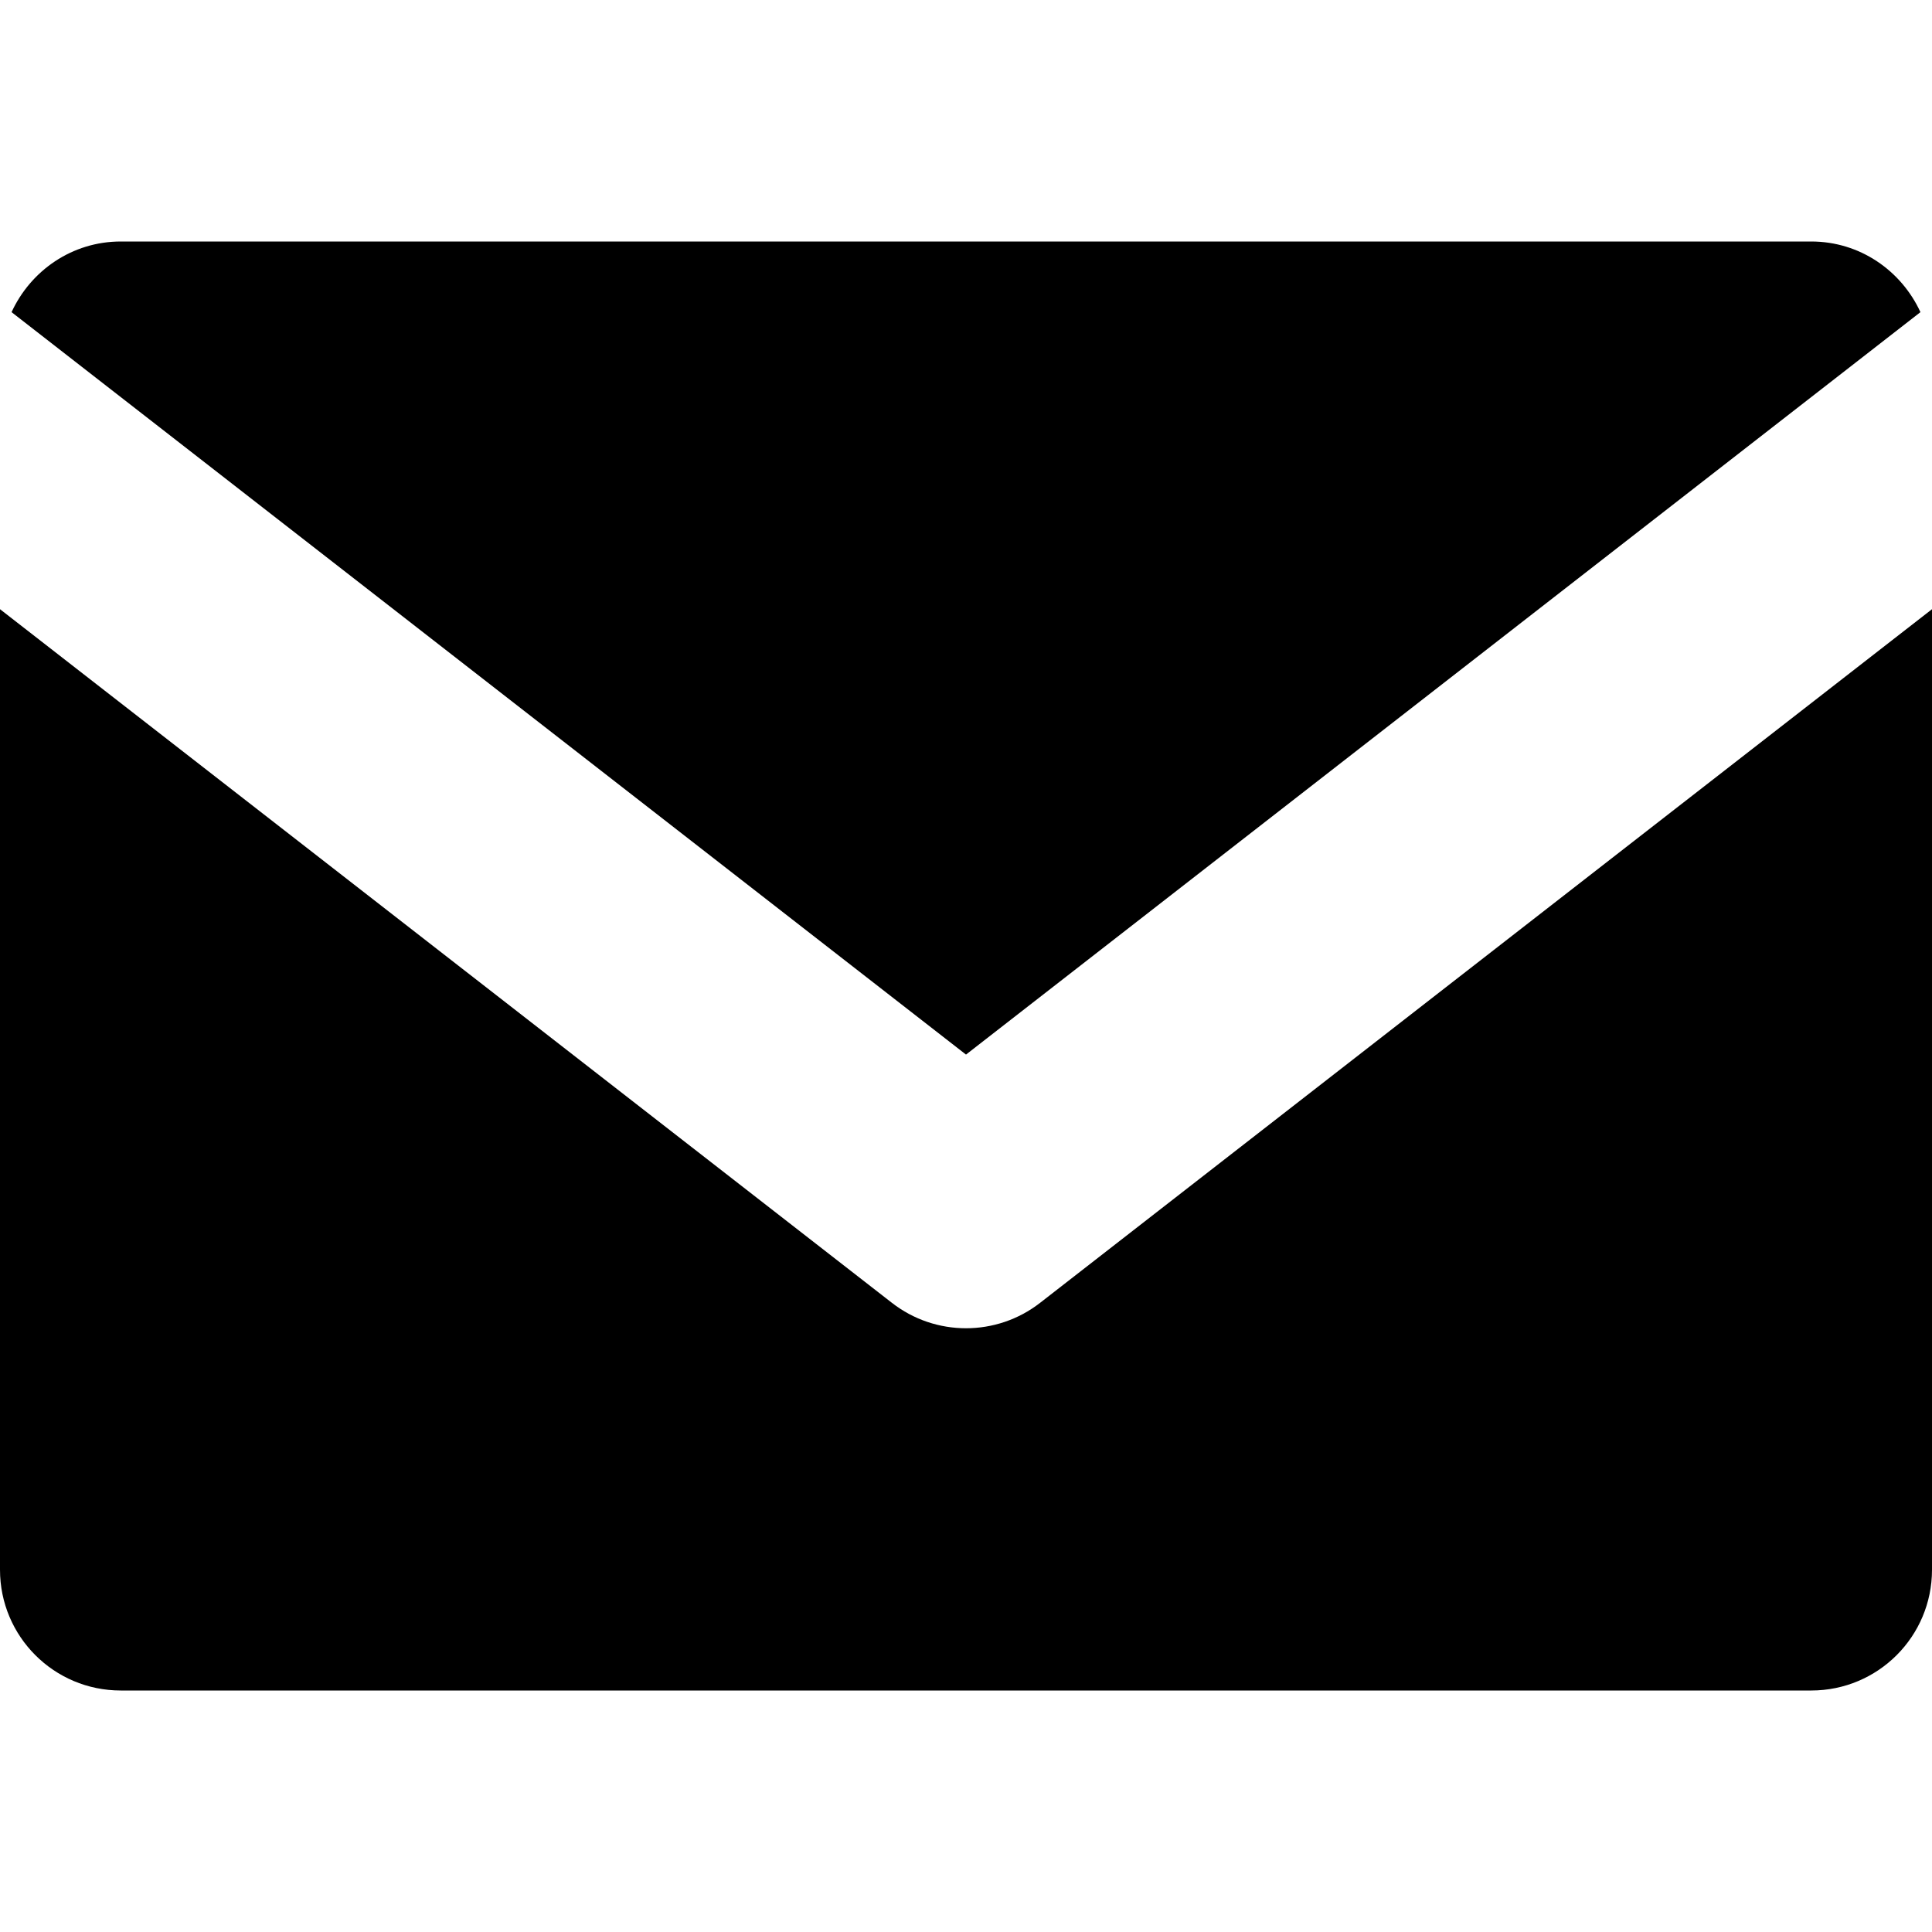
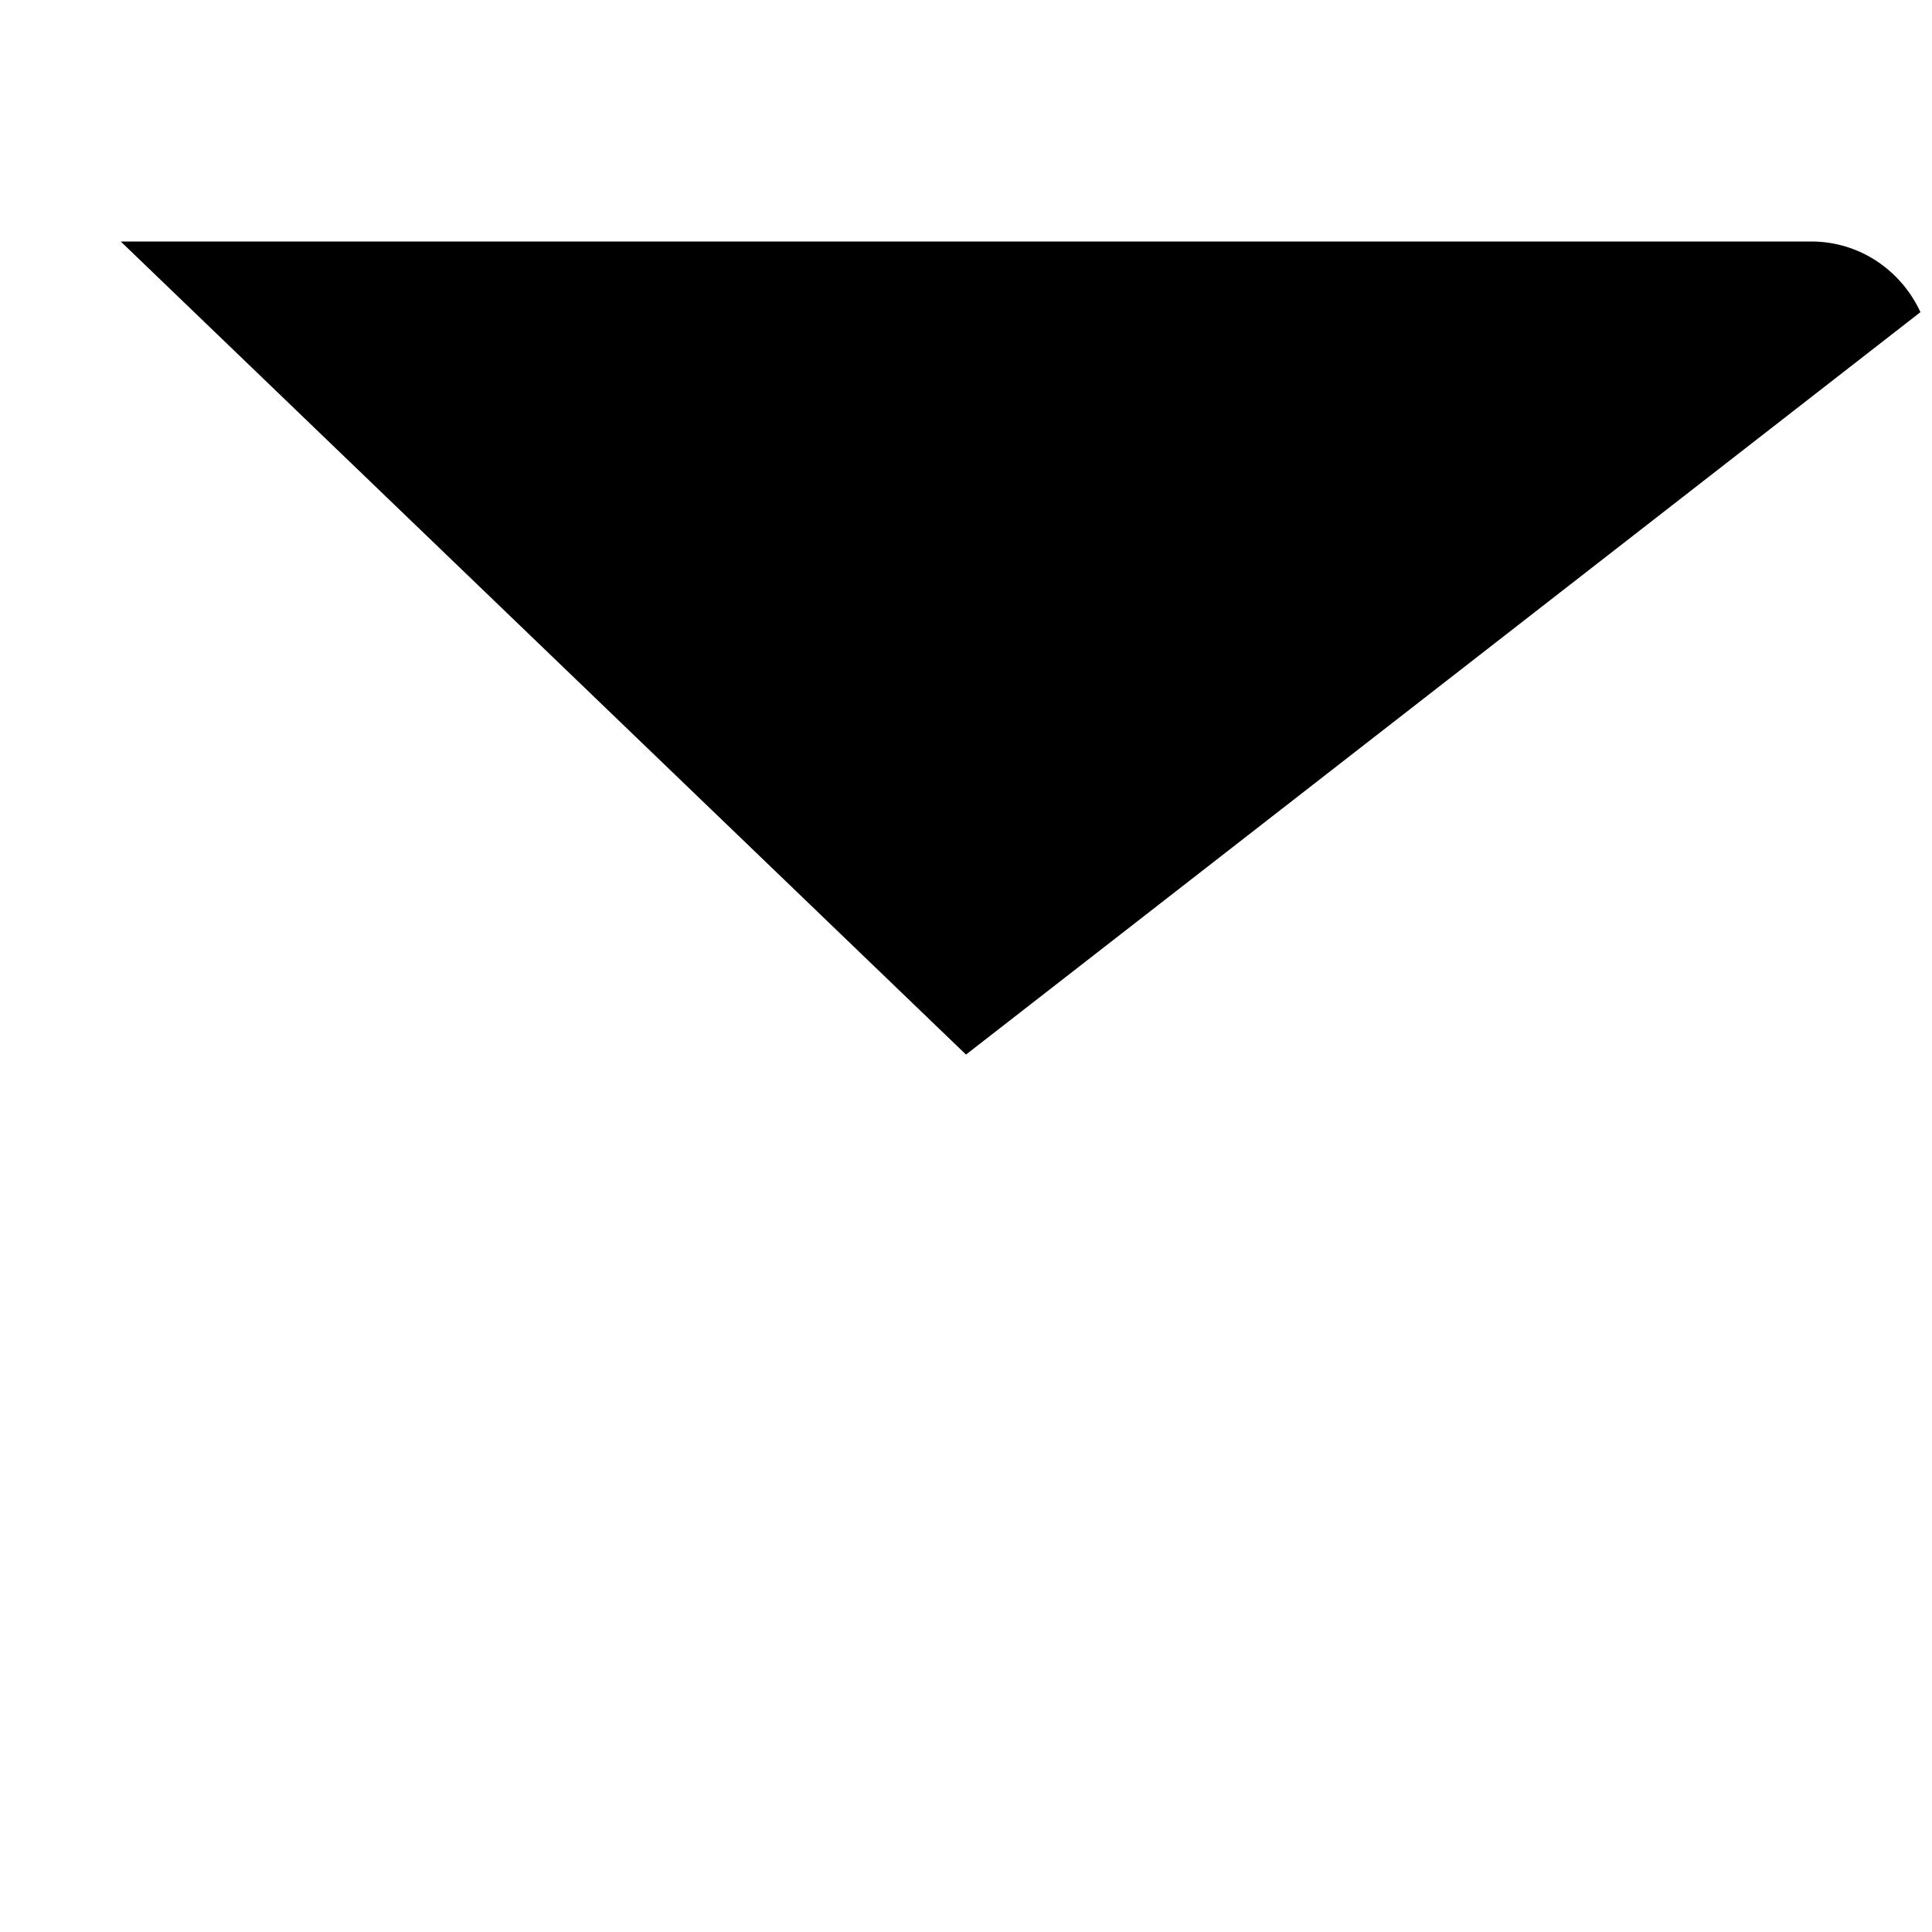
<svg xmlns="http://www.w3.org/2000/svg" width="60" height="60" viewBox="0 0 60 60" fill="none">
-   <path d="M30 32.751L59.641 9.694C59.047 8.405 57.762 7.5 56.25 7.5H3.75C2.238 7.5 0.953 8.405 0.359 9.694L30 32.751Z" fill="black" />
-   <path d="M32.303 40.459C31.626 40.987 30.813 41.25 30 41.25C29.187 41.25 28.374 40.987 27.697 40.459L0 18.919V48.75C0 50.823 1.677 52.5 3.75 52.5H56.25C58.323 52.5 60 50.823 60 48.75V18.919L32.303 40.459Z" fill="black" />
+   <path d="M30 32.751L59.641 9.694C59.047 8.405 57.762 7.5 56.25 7.5H3.75L30 32.751Z" fill="black" />
</svg>